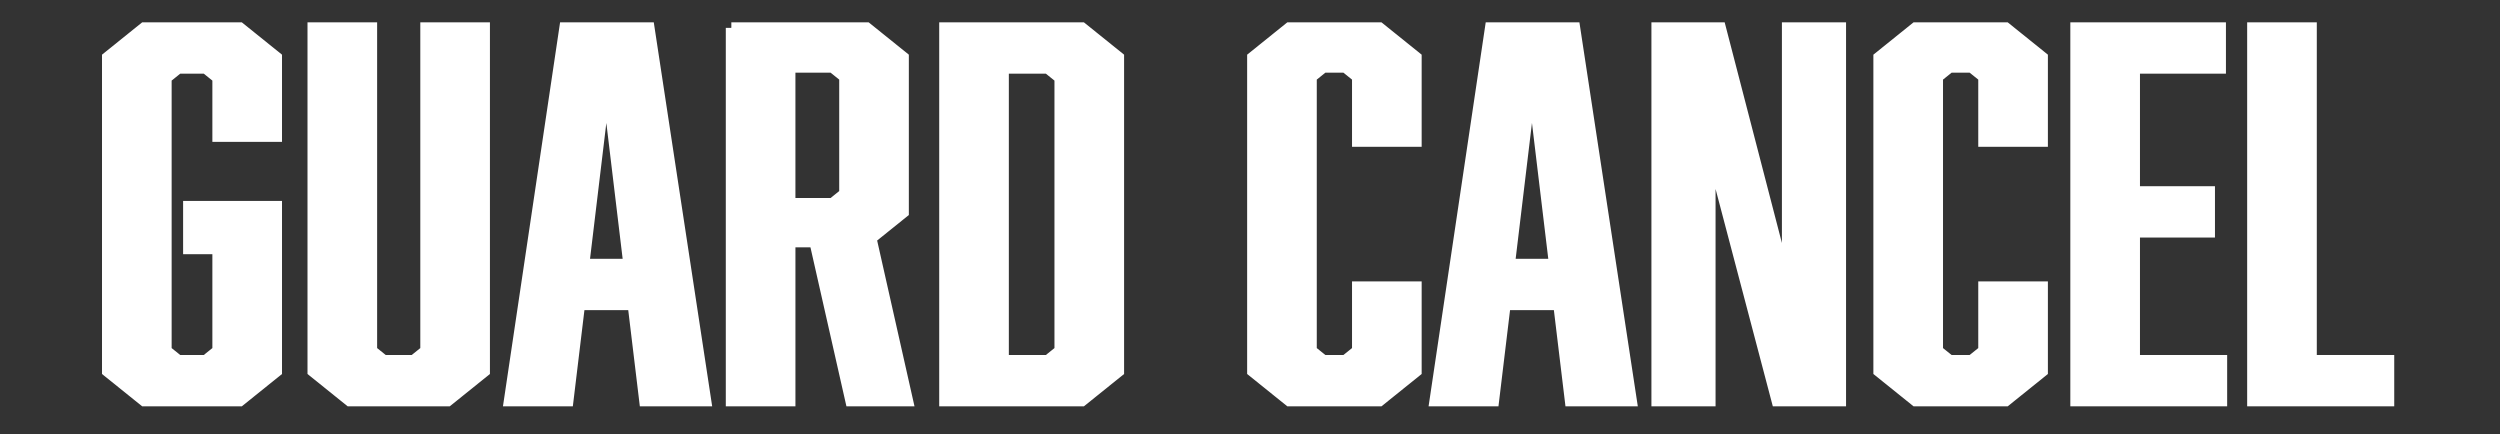
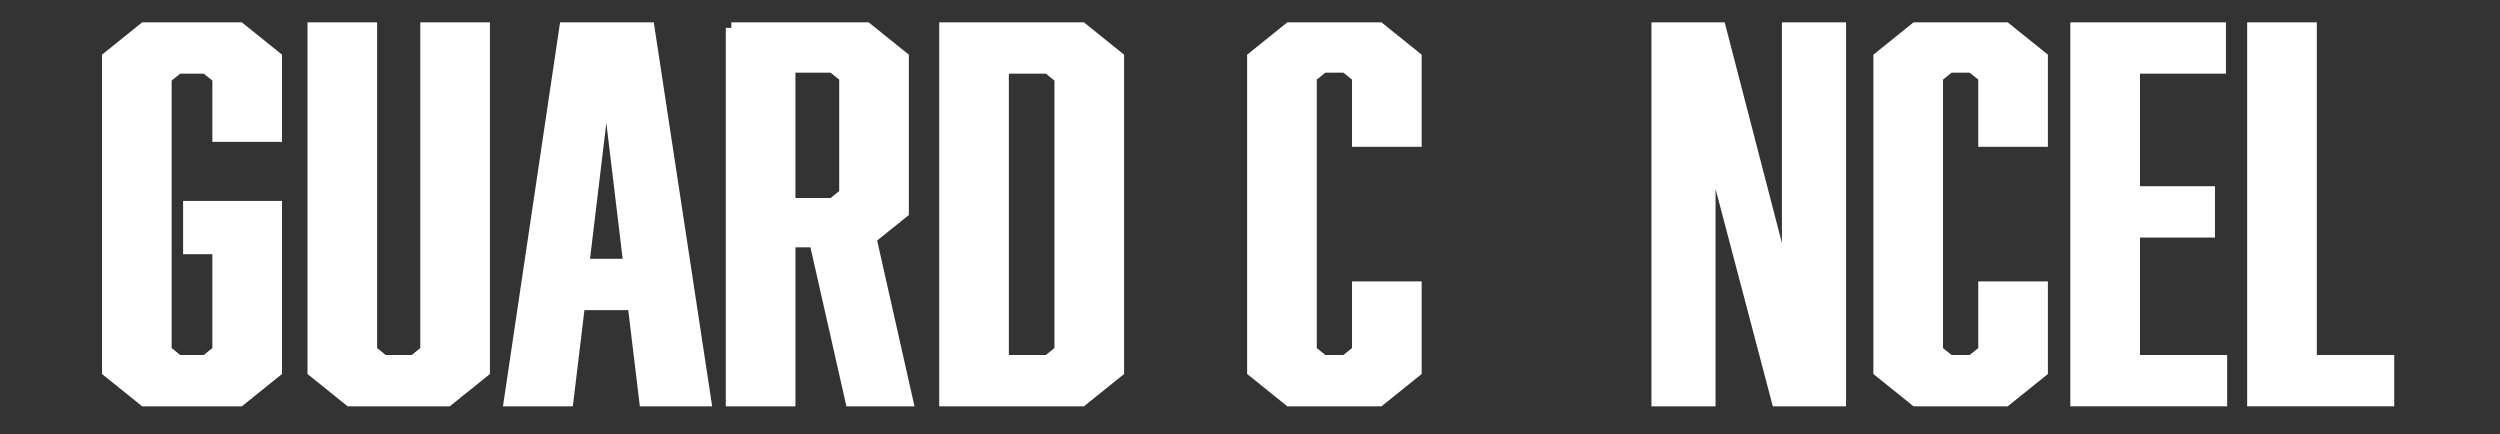
<svg xmlns="http://www.w3.org/2000/svg" version="1.1" id="レイヤー_1" x="0px" y="0px" width="667.466px" height="115.904px" viewBox="0 0 667.466 115.904" style="enable-background:new 0 0 667.466 115.904;" xml:space="preserve">
  <rect x="0" y="0" width="667.466" height="115.904" fill="#333333" stroke="none" />
  <style type="text/css">
	.st0{fill:#FFFFFF;stroke:#FFFFFF;stroke-width:2.961;stroke-miterlimit:10;}
</style>
  <g>
    <path class="st0" d="M28.715,15.305l9.768-7.86h25.56l9.768,7.86v21.09H58.181V20.806   l-3.256-2.619h-7.325l-3.256,2.619V93.641l3.256,2.619h7.325l3.256-2.619V66.393   h-7.813v-11.266h23.442v44.016l-9.768,7.859H38.483l-9.768-7.859V15.305z" />
    <path class="st0" d="M119.557,107.002H93.347l-9.768-7.859V7.444h15.628V93.641l3.256,2.619   h7.978l3.256-2.619V7.444h15.628v91.698L119.557,107.002z" />
    <path class="st0" d="M154.721,81.326l-3.093,25.676h-15.629l14.814-99.558h22.466   l15.141,99.558h-16.28l-3.093-25.676H154.721z M161.884,20.413l-6.023,50.172h12.047   L161.884,20.413z" />
    <path class="st0" d="M195.259,7.444h36.141l9.768,7.86v41.395l-8.628,6.942l9.768,43.36   h-15.14l-9.604-42.443h-6.675v42.443h-15.629V7.444z M225.539,51.722V20.544   l-3.256-2.62h-11.396v36.417h11.396L225.539,51.722z" />
    <path class="st0" d="M298.636,15.305v83.838l-9.769,7.859h-36.629V7.444h36.629   L298.636,15.305z M283.007,93.641V20.806l-3.256-2.619h-11.884v78.073h11.884   L283.007,93.641z" />
    <path class="st0" d="M334.451,15.305l9.768-7.86h24.094l9.769,7.86v22.4h-15.629V20.544   l-3.256-2.62h-5.86l-3.256,2.62V93.641l3.256,2.619h5.86l3.256-2.619V76.61   h15.629v22.532l-9.769,7.859h-24.094l-9.768-7.859V15.305z" />
-     <path class="st0" d="M401.85,81.326l-3.093,25.676h-15.629L397.943,7.444h22.466   l15.141,99.558h-16.28l-3.093-25.676H401.85z M409.013,20.413l-6.023,50.172h12.047   L409.013,20.413z" />
    <path class="st0" d="M442.388,7.444h16.931l17.908,69.035V7.444h14.163v99.558h-16.931   l-17.908-67.987v67.987h-14.163V7.444z" />
    <path class="st0" d="M501.647,15.305l9.768-7.86h24.094l9.769,7.86v22.4h-15.629V20.544   l-3.256-2.62h-5.86l-3.256,2.62V93.641l3.256,2.619h5.86l3.256-2.619V76.61   h15.629v22.532l-9.769,7.859h-24.094l-9.768-7.859V15.305z" />
    <path class="st0" d="M554.231,7.444h38.583v10.742h-22.954v33.011h20.023v10.742h-20.023   v34.32h23.279v10.742h-38.908V7.444z" />
    <path class="st0" d="M601.443,107.002V7.444h15.629v88.815h20.675v10.742H601.443z" />
  </g>
</svg>